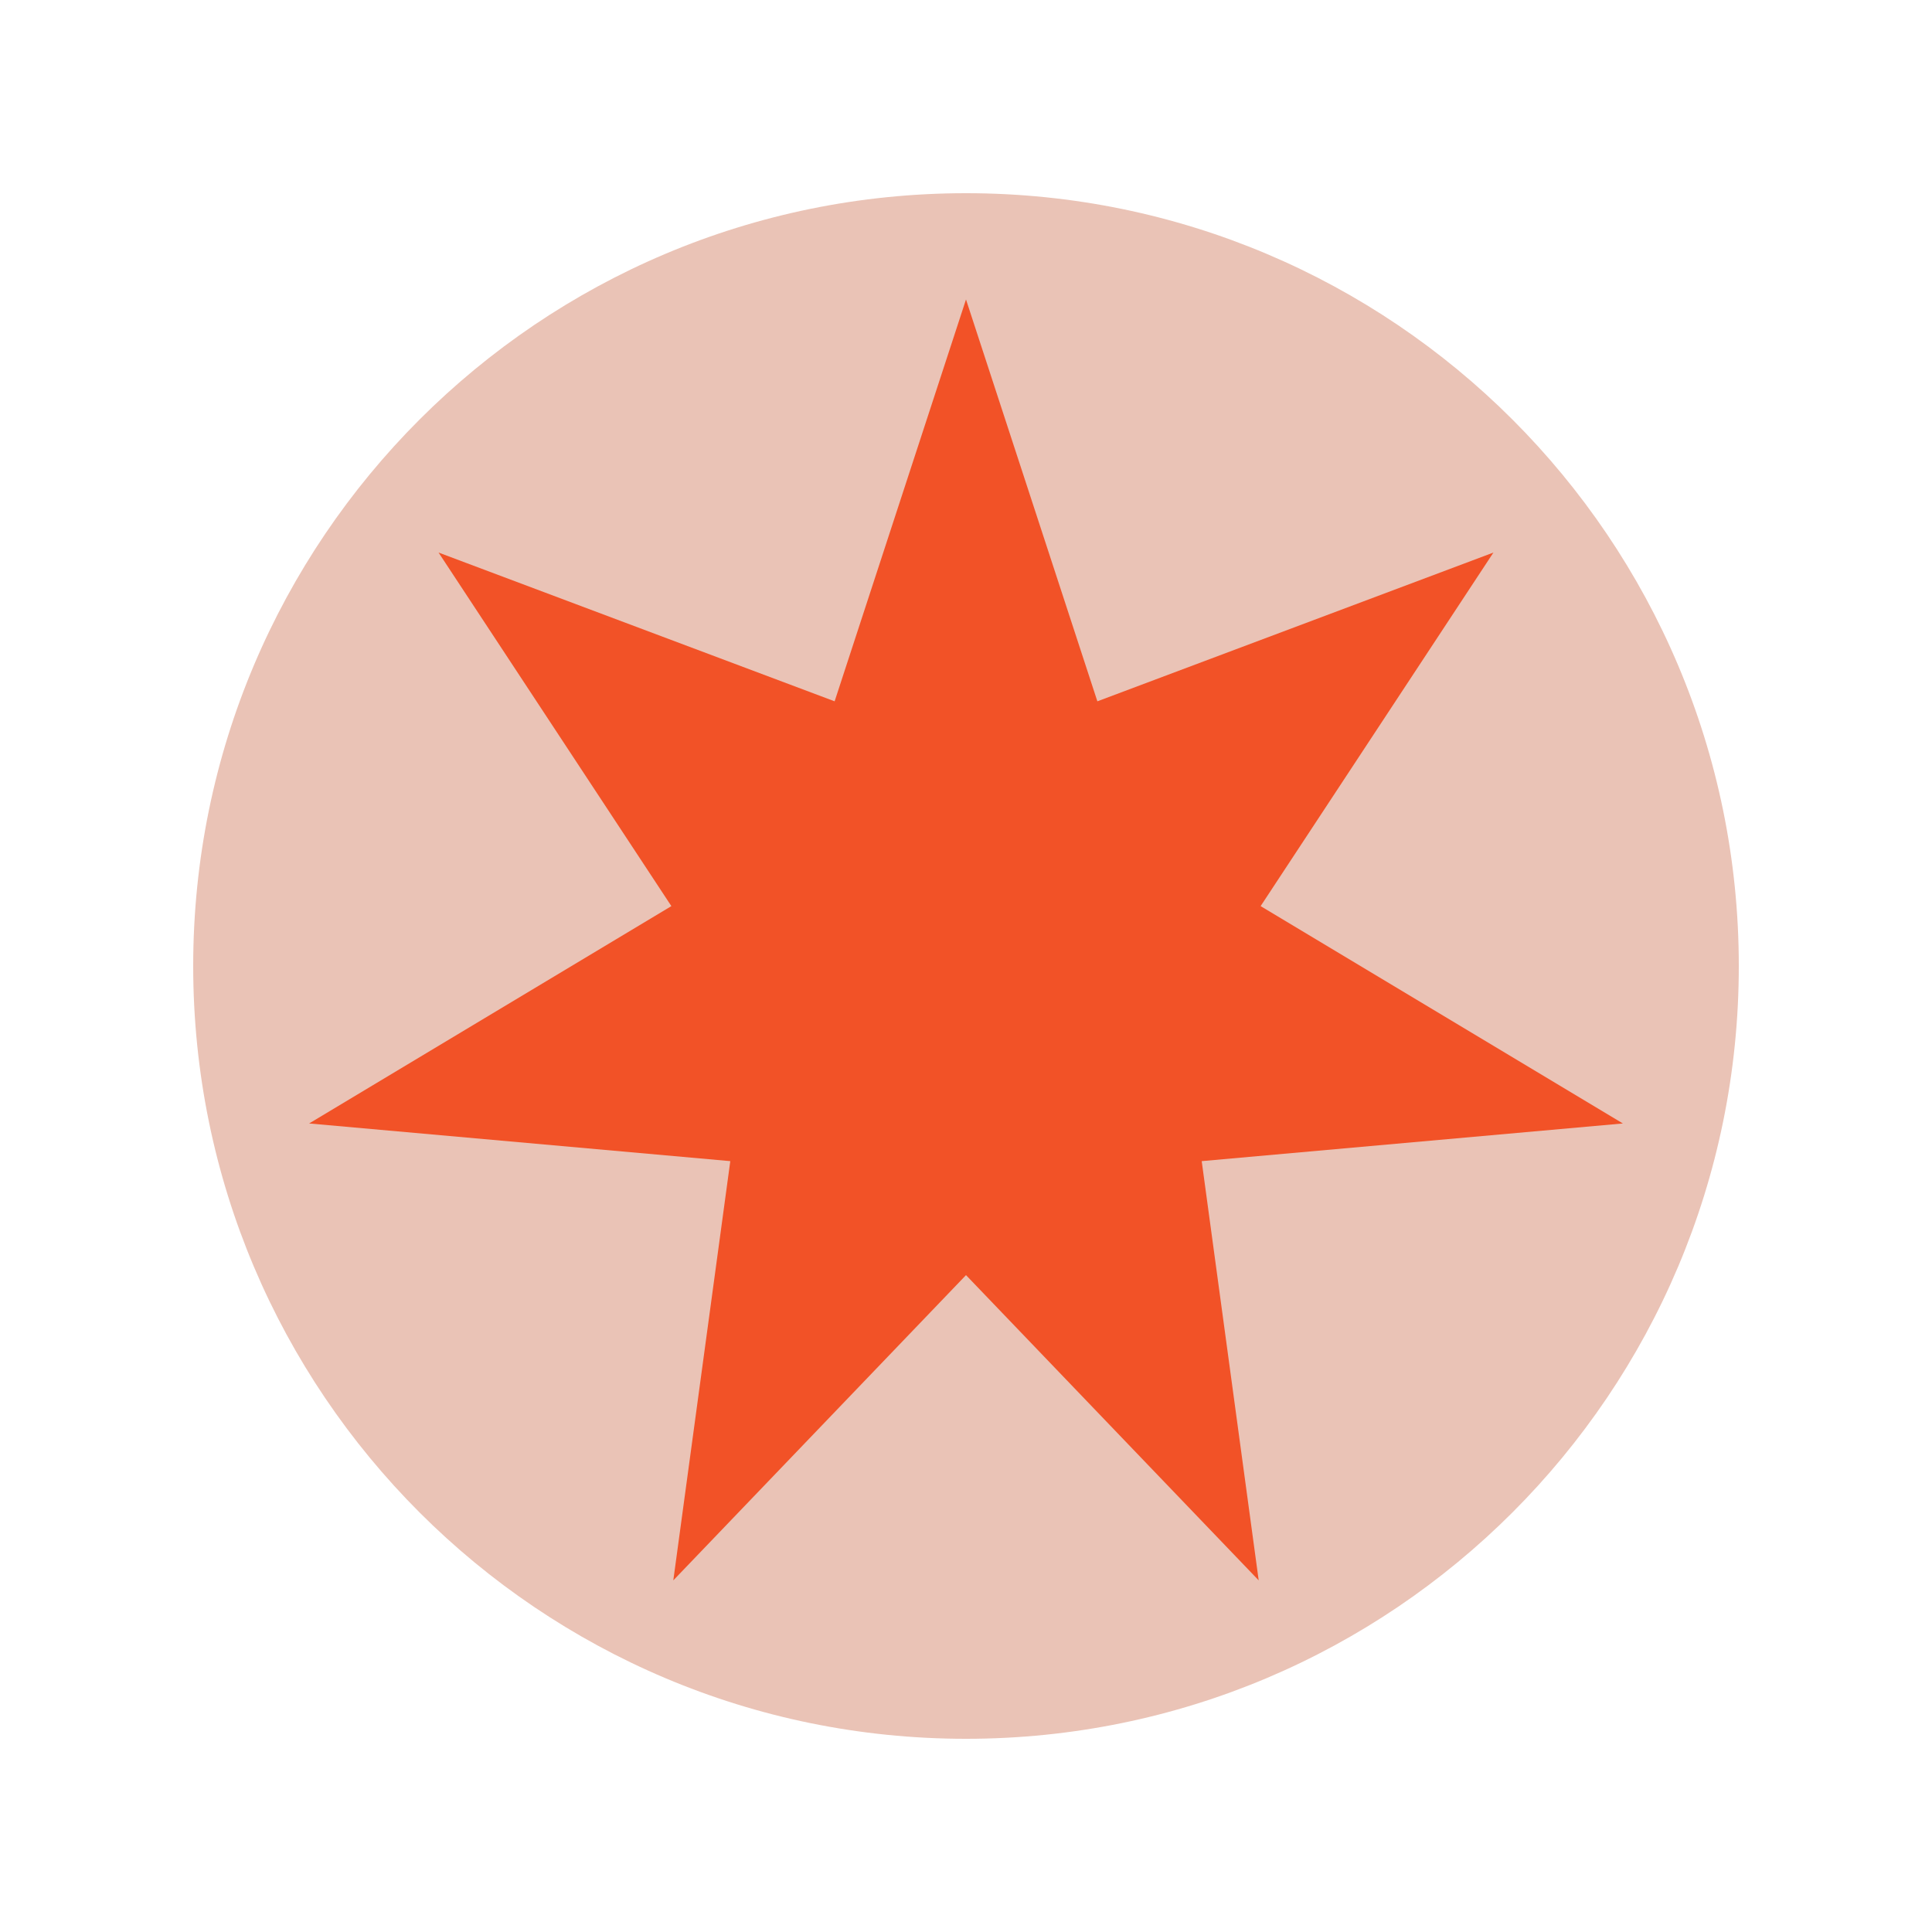
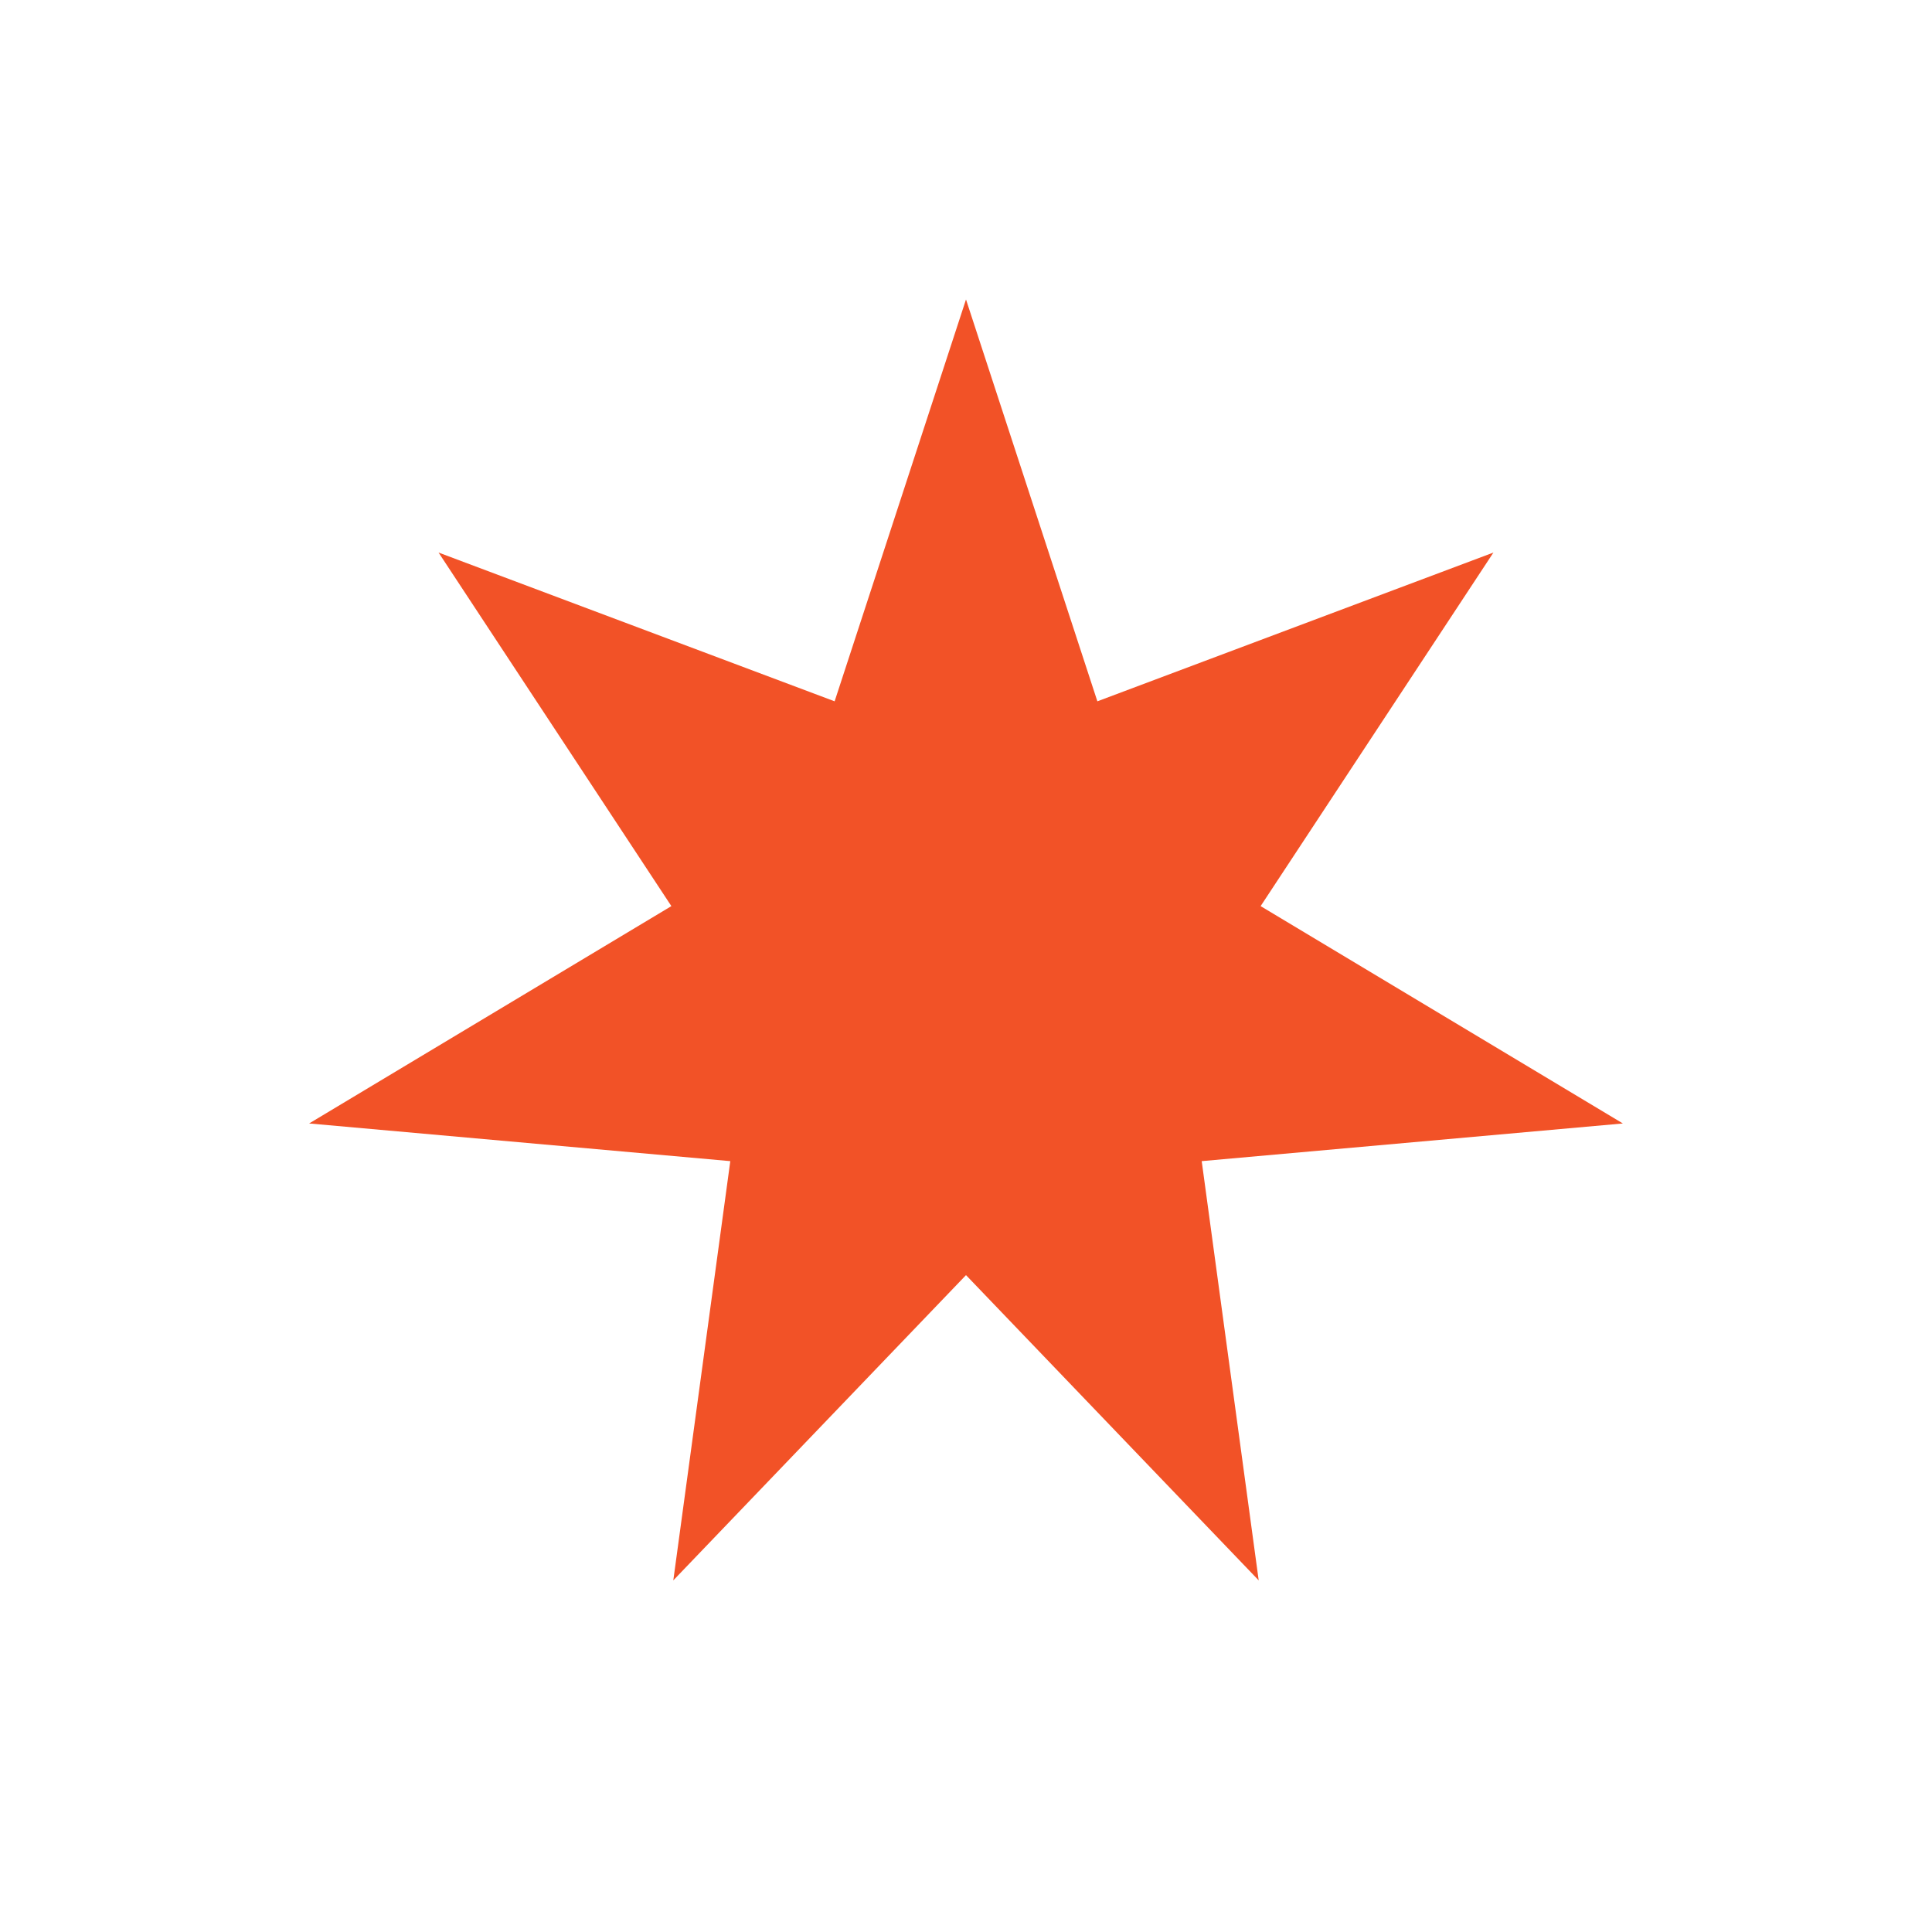
<svg xmlns="http://www.w3.org/2000/svg" data-bbox="20 20 160 160" viewBox="0 0 200 200" height="200" width="200" data-type="color">
  <g>
-     <path fill="#eac3b6" d="M180 100c0 44.183-35.817 80-80 80s-80-35.817-80-80 35.817-80 80-80 80 35.817 80 80" data-color="1" />
-     <path fill="#f25227" d="M130.3 163.6 100 132l-30.3 31.6 5.9-43.4-43.6-3.9 37.5-22.5-24.1-36.6 41 15.4L100 31l13.6 41.6 41-15.4-24.1 36.6 37.5 22.5-43.6 3.9z" data-color="2" />
+     <path fill="#f25227" d="M130.3 163.6 100 132l-30.3 31.6 5.9-43.4-43.6-3.9 37.5-22.5-24.1-36.6 41 15.4L100 31l13.6 41.6 41-15.4-24.1 36.6 37.5 22.5-43.6 3.9" data-color="2" />
  </g>
</svg>